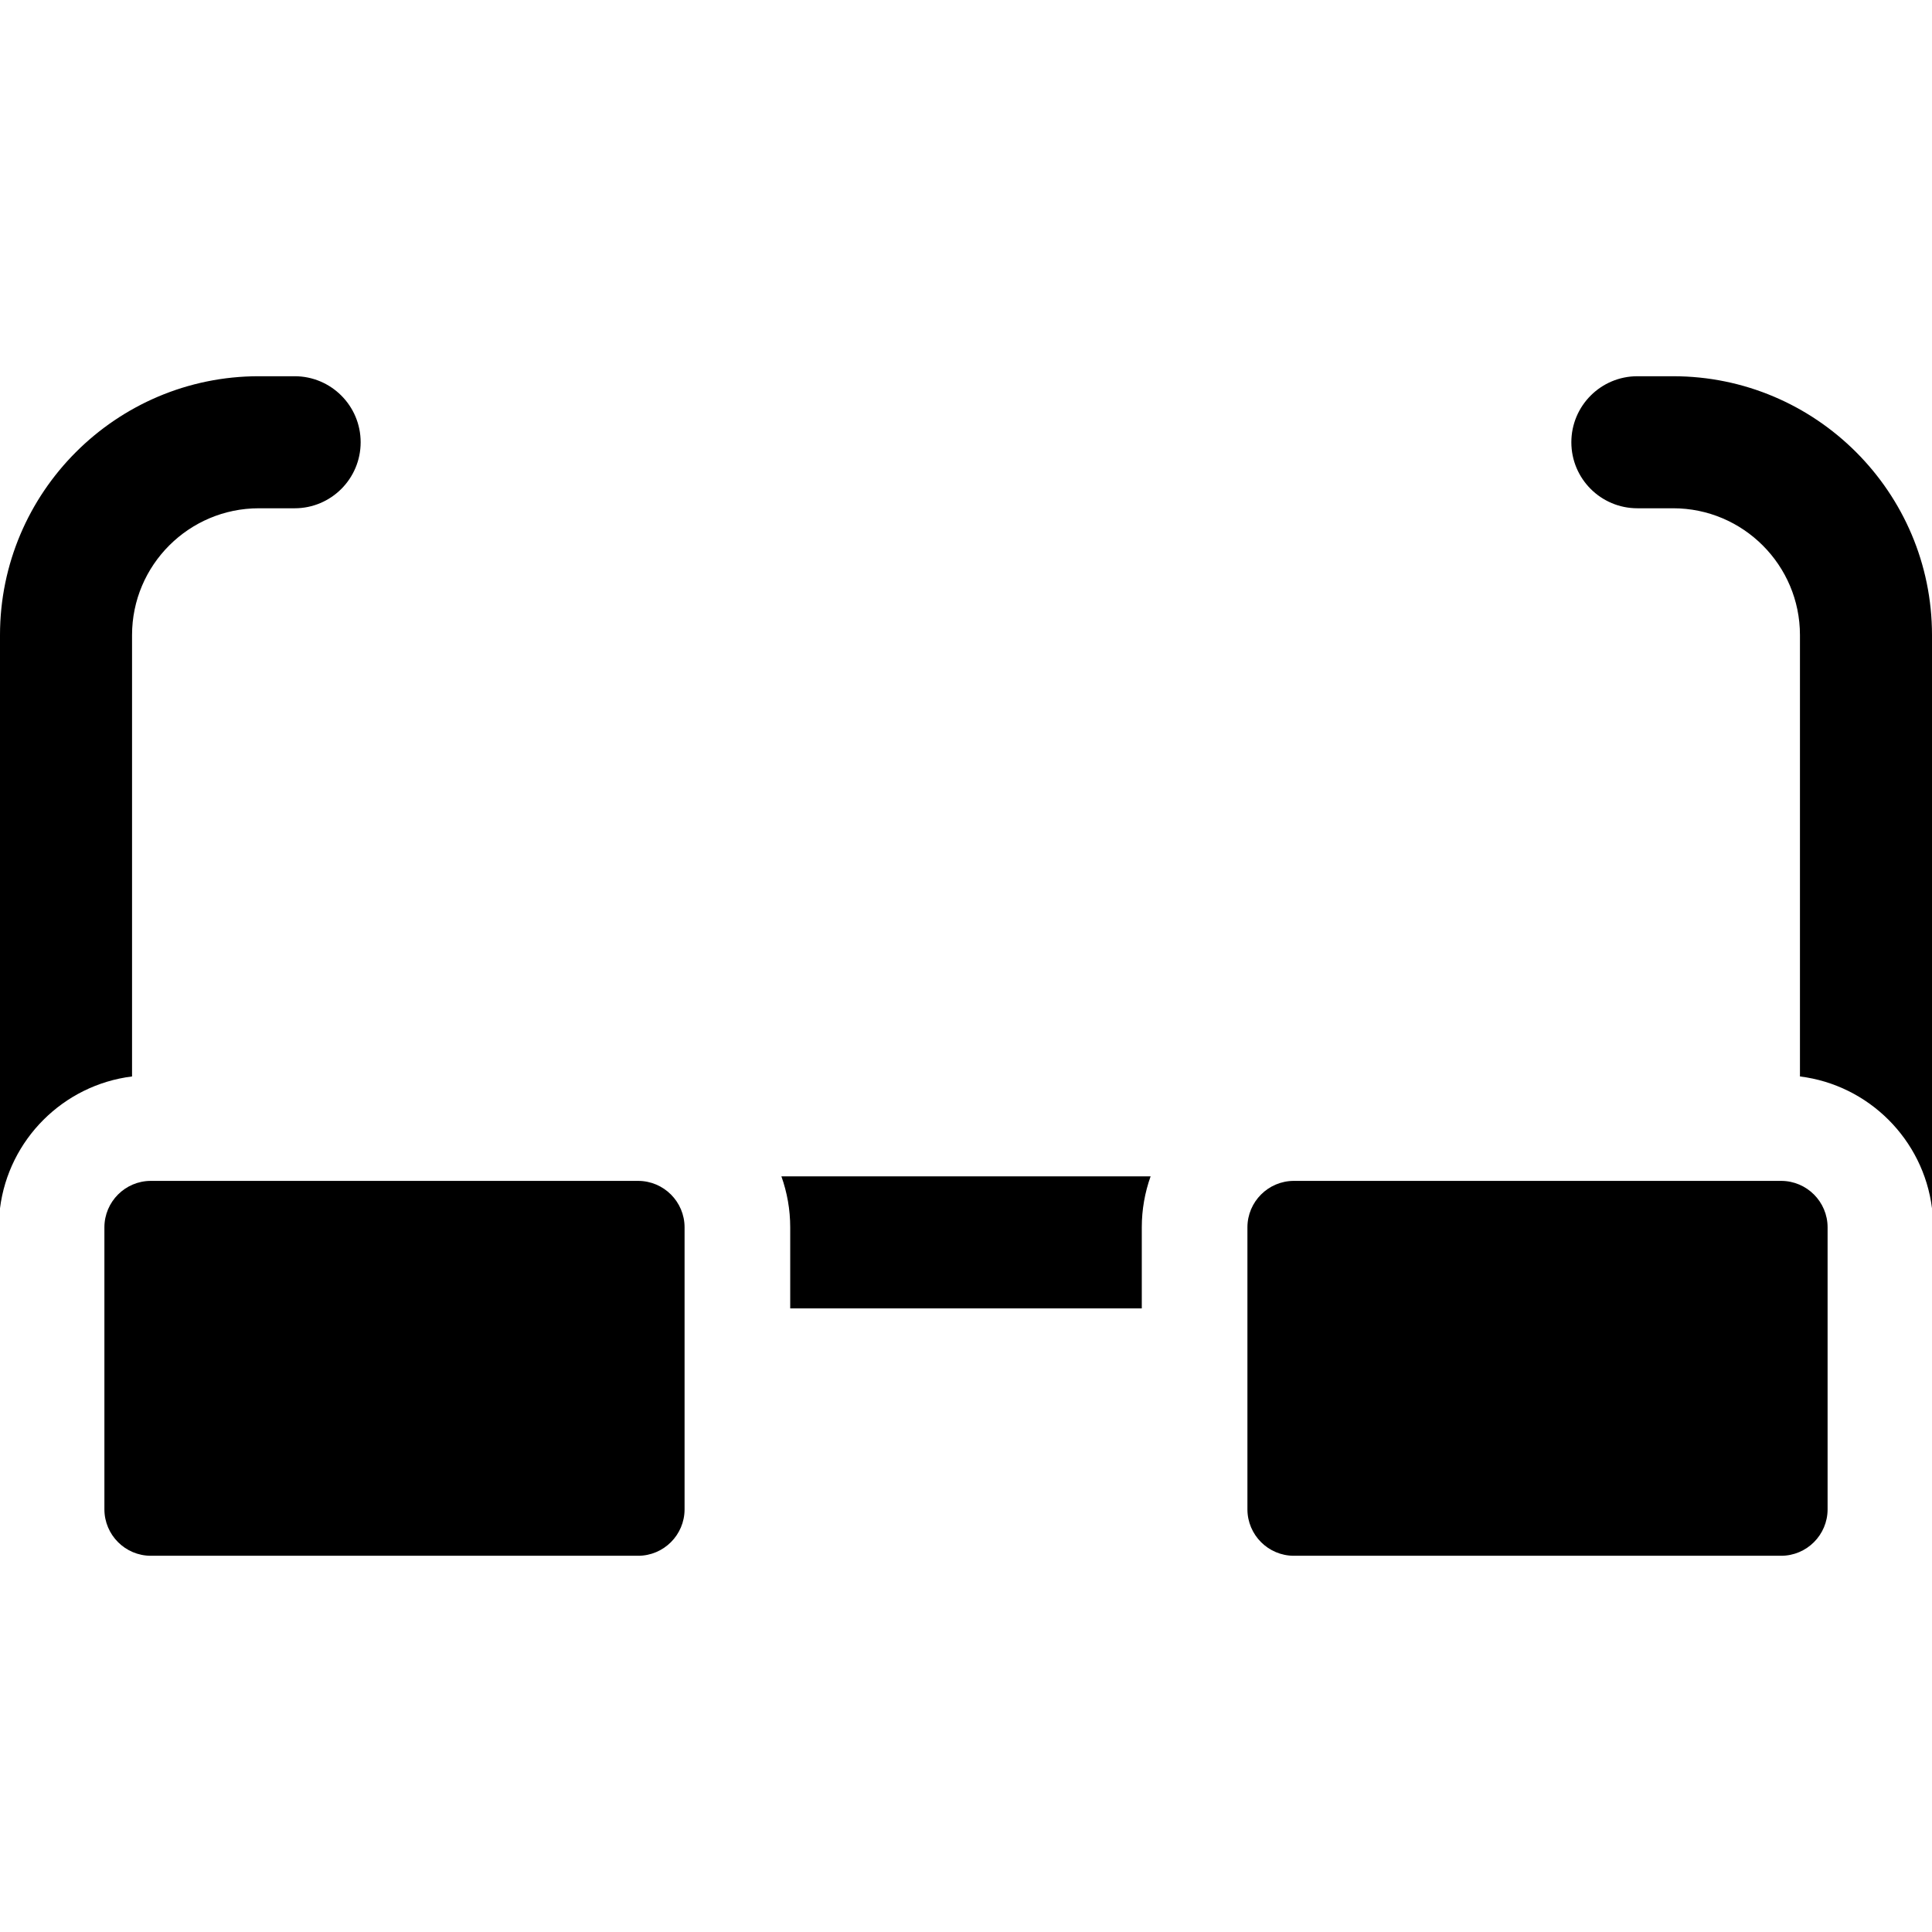
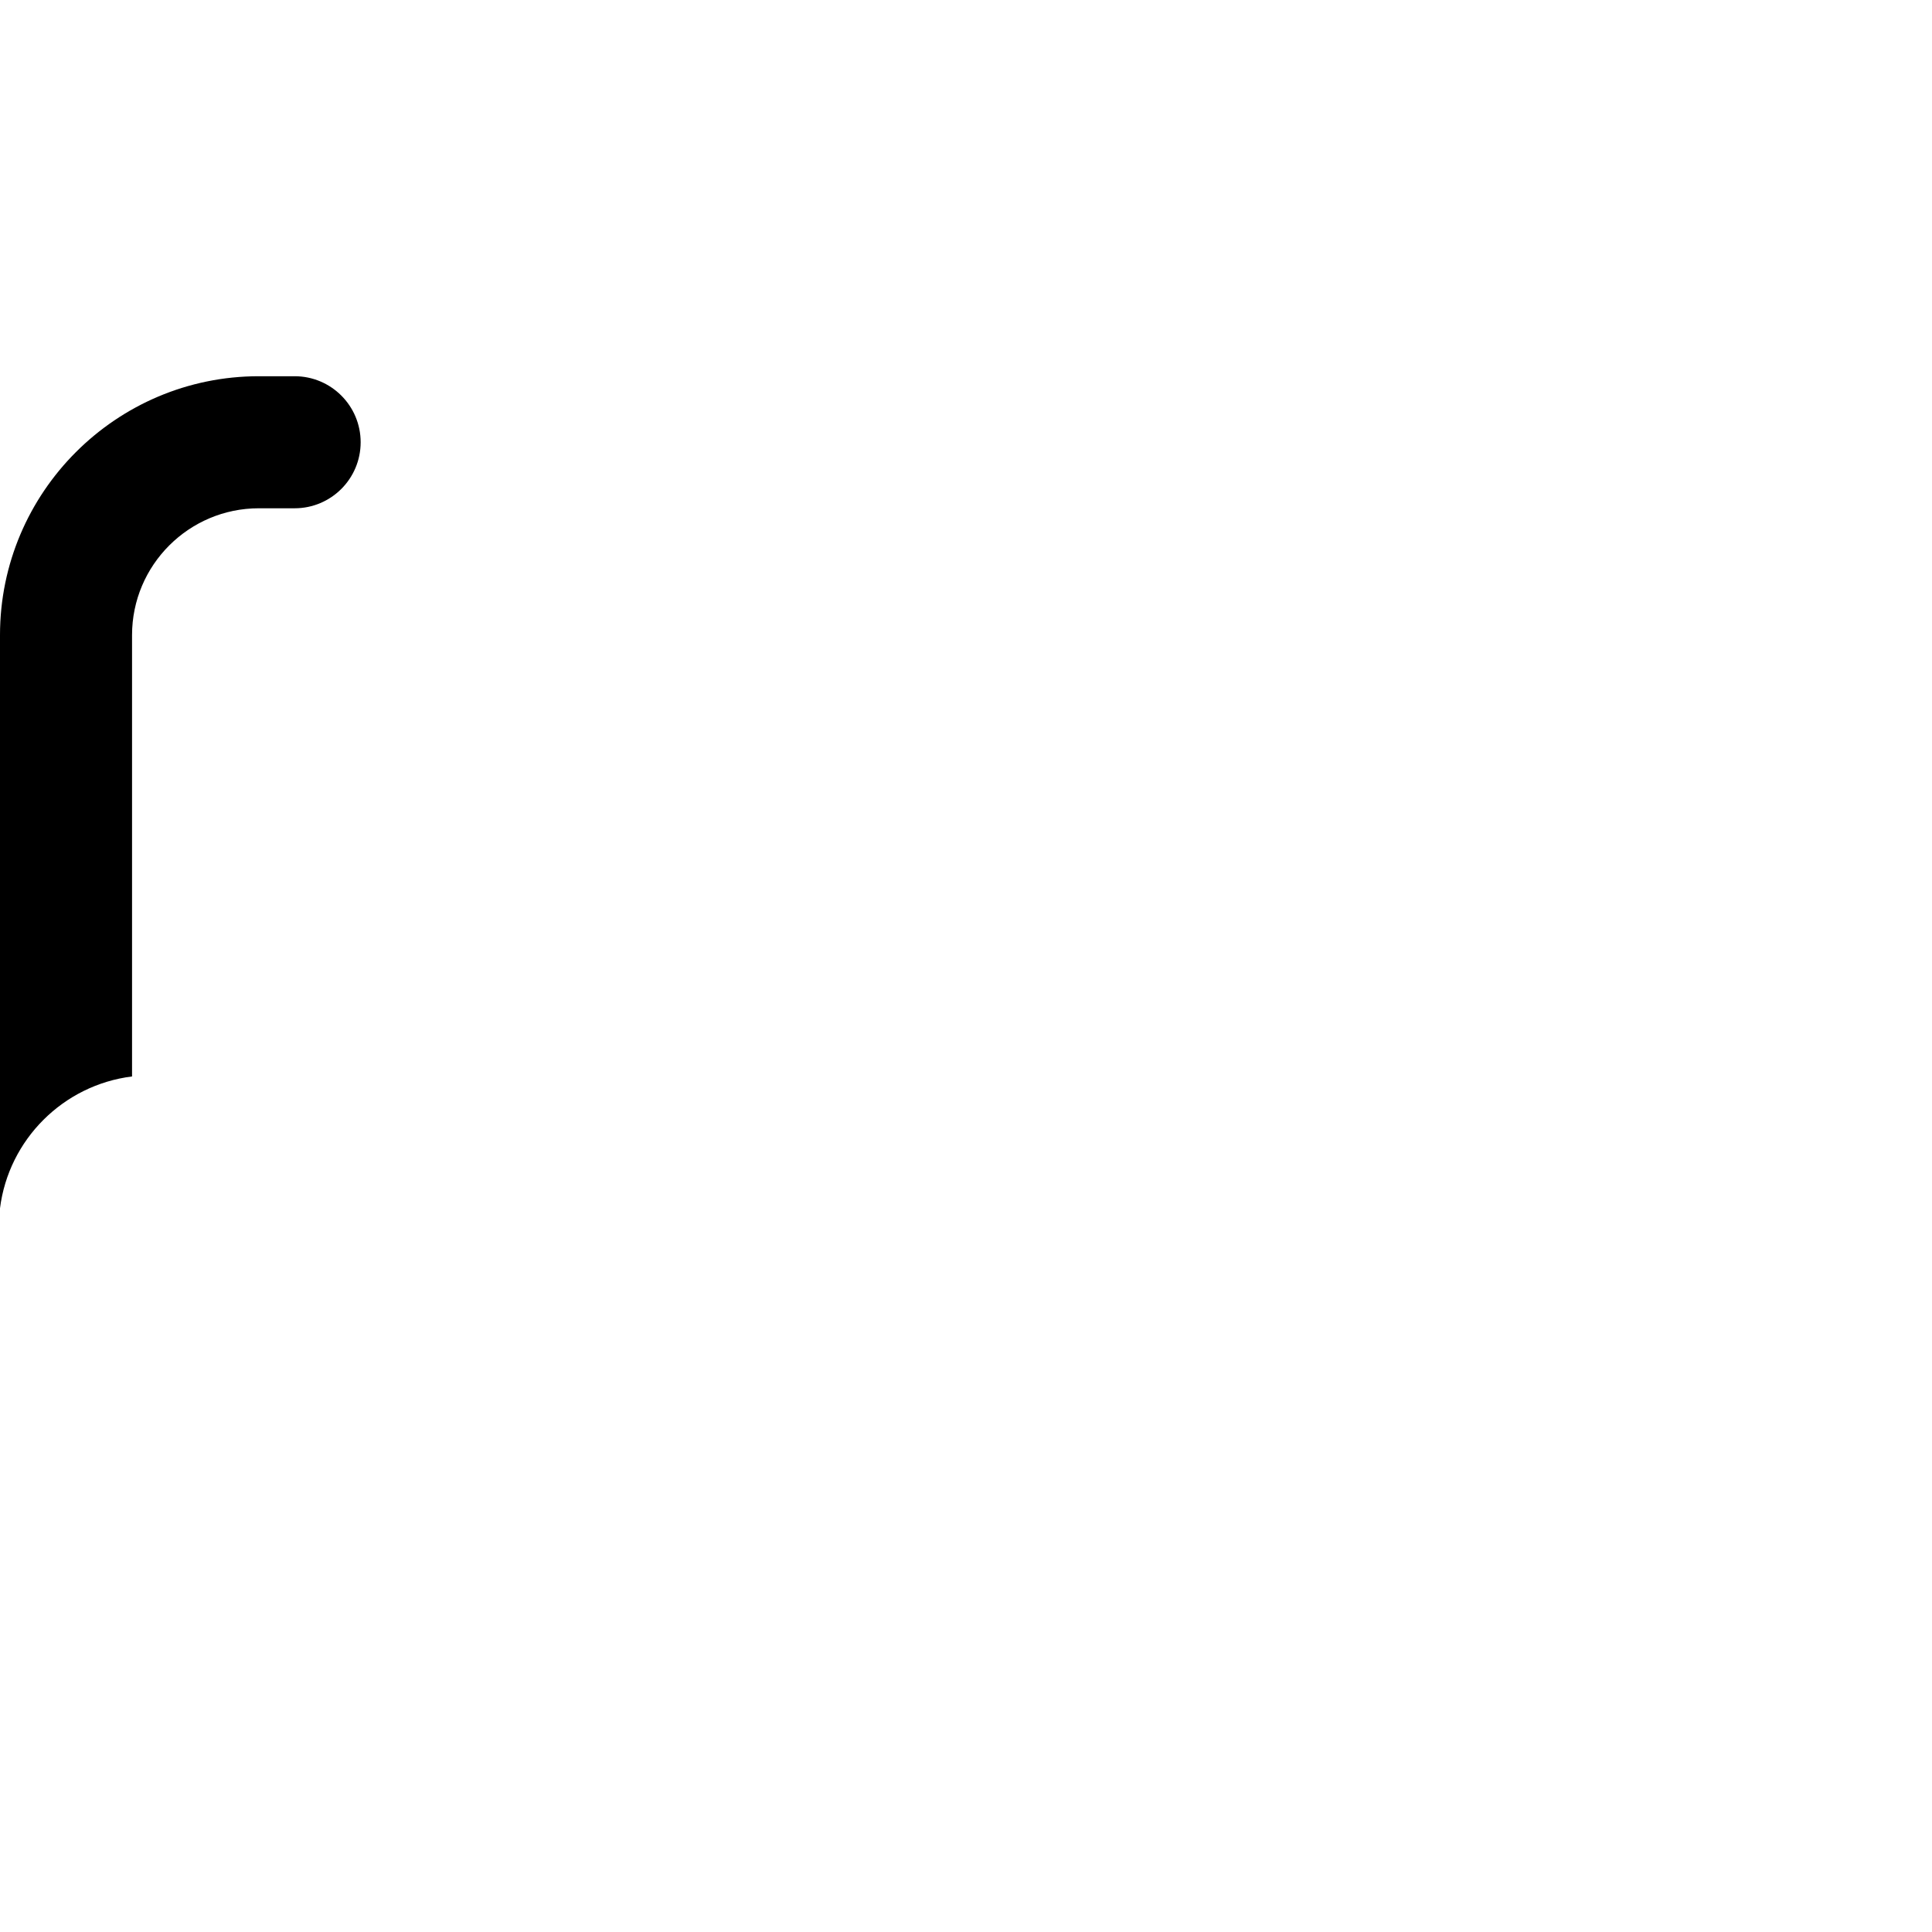
<svg xmlns="http://www.w3.org/2000/svg" version="1.1" id="Layer_1" x="0px" y="0px" viewBox="0 0 297 297" style="enable-background:new 0 0 297 297;" xml:space="preserve">
  <g>
    <g>
      <g>
-         <path d="M121.477,188.678v12.457h54.046v-12.457c0-2.75,0.481-5.389,1.357-7.842h-56.76     C120.996,183.289,121.477,185.928,121.477,188.678z" />
-         <path d="M98.093,181.534h-74.9c-3.94-0.001-7.144,3.205-7.144,7.144v43.342c0,3.939,3.204,7.144,7.144,7.144h74.9     c3.94,0,7.144-3.205,7.144-7.144v-43.342C105.237,184.739,102.033,181.534,98.093,181.534z" />
-         <path d="M257.21,57.837h-5.502c-5.605,0-10.15,4.544-10.15,10.15s4.545,10.148,10.15,10.148h5.502     c10.747,0,19.491,8.744,19.491,19.491v67.853c10.571,1.312,18.971,9.701,20.299,20.266V97.627     C297,75.687,279.15,57.837,257.21,57.837z" />
        <path d="M20.299,97.627c0-10.747,8.744-19.491,19.491-19.491h5.502c5.605,0,10.15-4.544,10.15-10.15     c0-5.606-4.544-10.15-10.15-10.15H39.79C17.85,57.836,0,75.686,0,97.627v88.119c1.328-10.565,9.728-18.955,20.299-20.266V97.627z     " />
-         <path d="M273.806,181.534h-74.9c-3.939-0.001-7.144,3.205-7.144,7.144v43.342c0,3.939,3.204,7.144,7.144,7.144h74.9     c3.94,0,7.144-3.205,7.144-7.144v-43.342C280.95,184.739,277.746,181.534,273.806,181.534z" />
      </g>
    </g>
  </g>
  <g>
</g>
  <g>
</g>
  <g>
</g>
  <g>
</g>
  <g>
</g>
  <g>
</g>
  <g>
</g>
  <g>
</g>
  <g>
</g>
  <g>
</g>
  <g>
</g>
  <g>
</g>
  <g>
</g>
  <g>
</g>
  <g>
</g>
</svg>